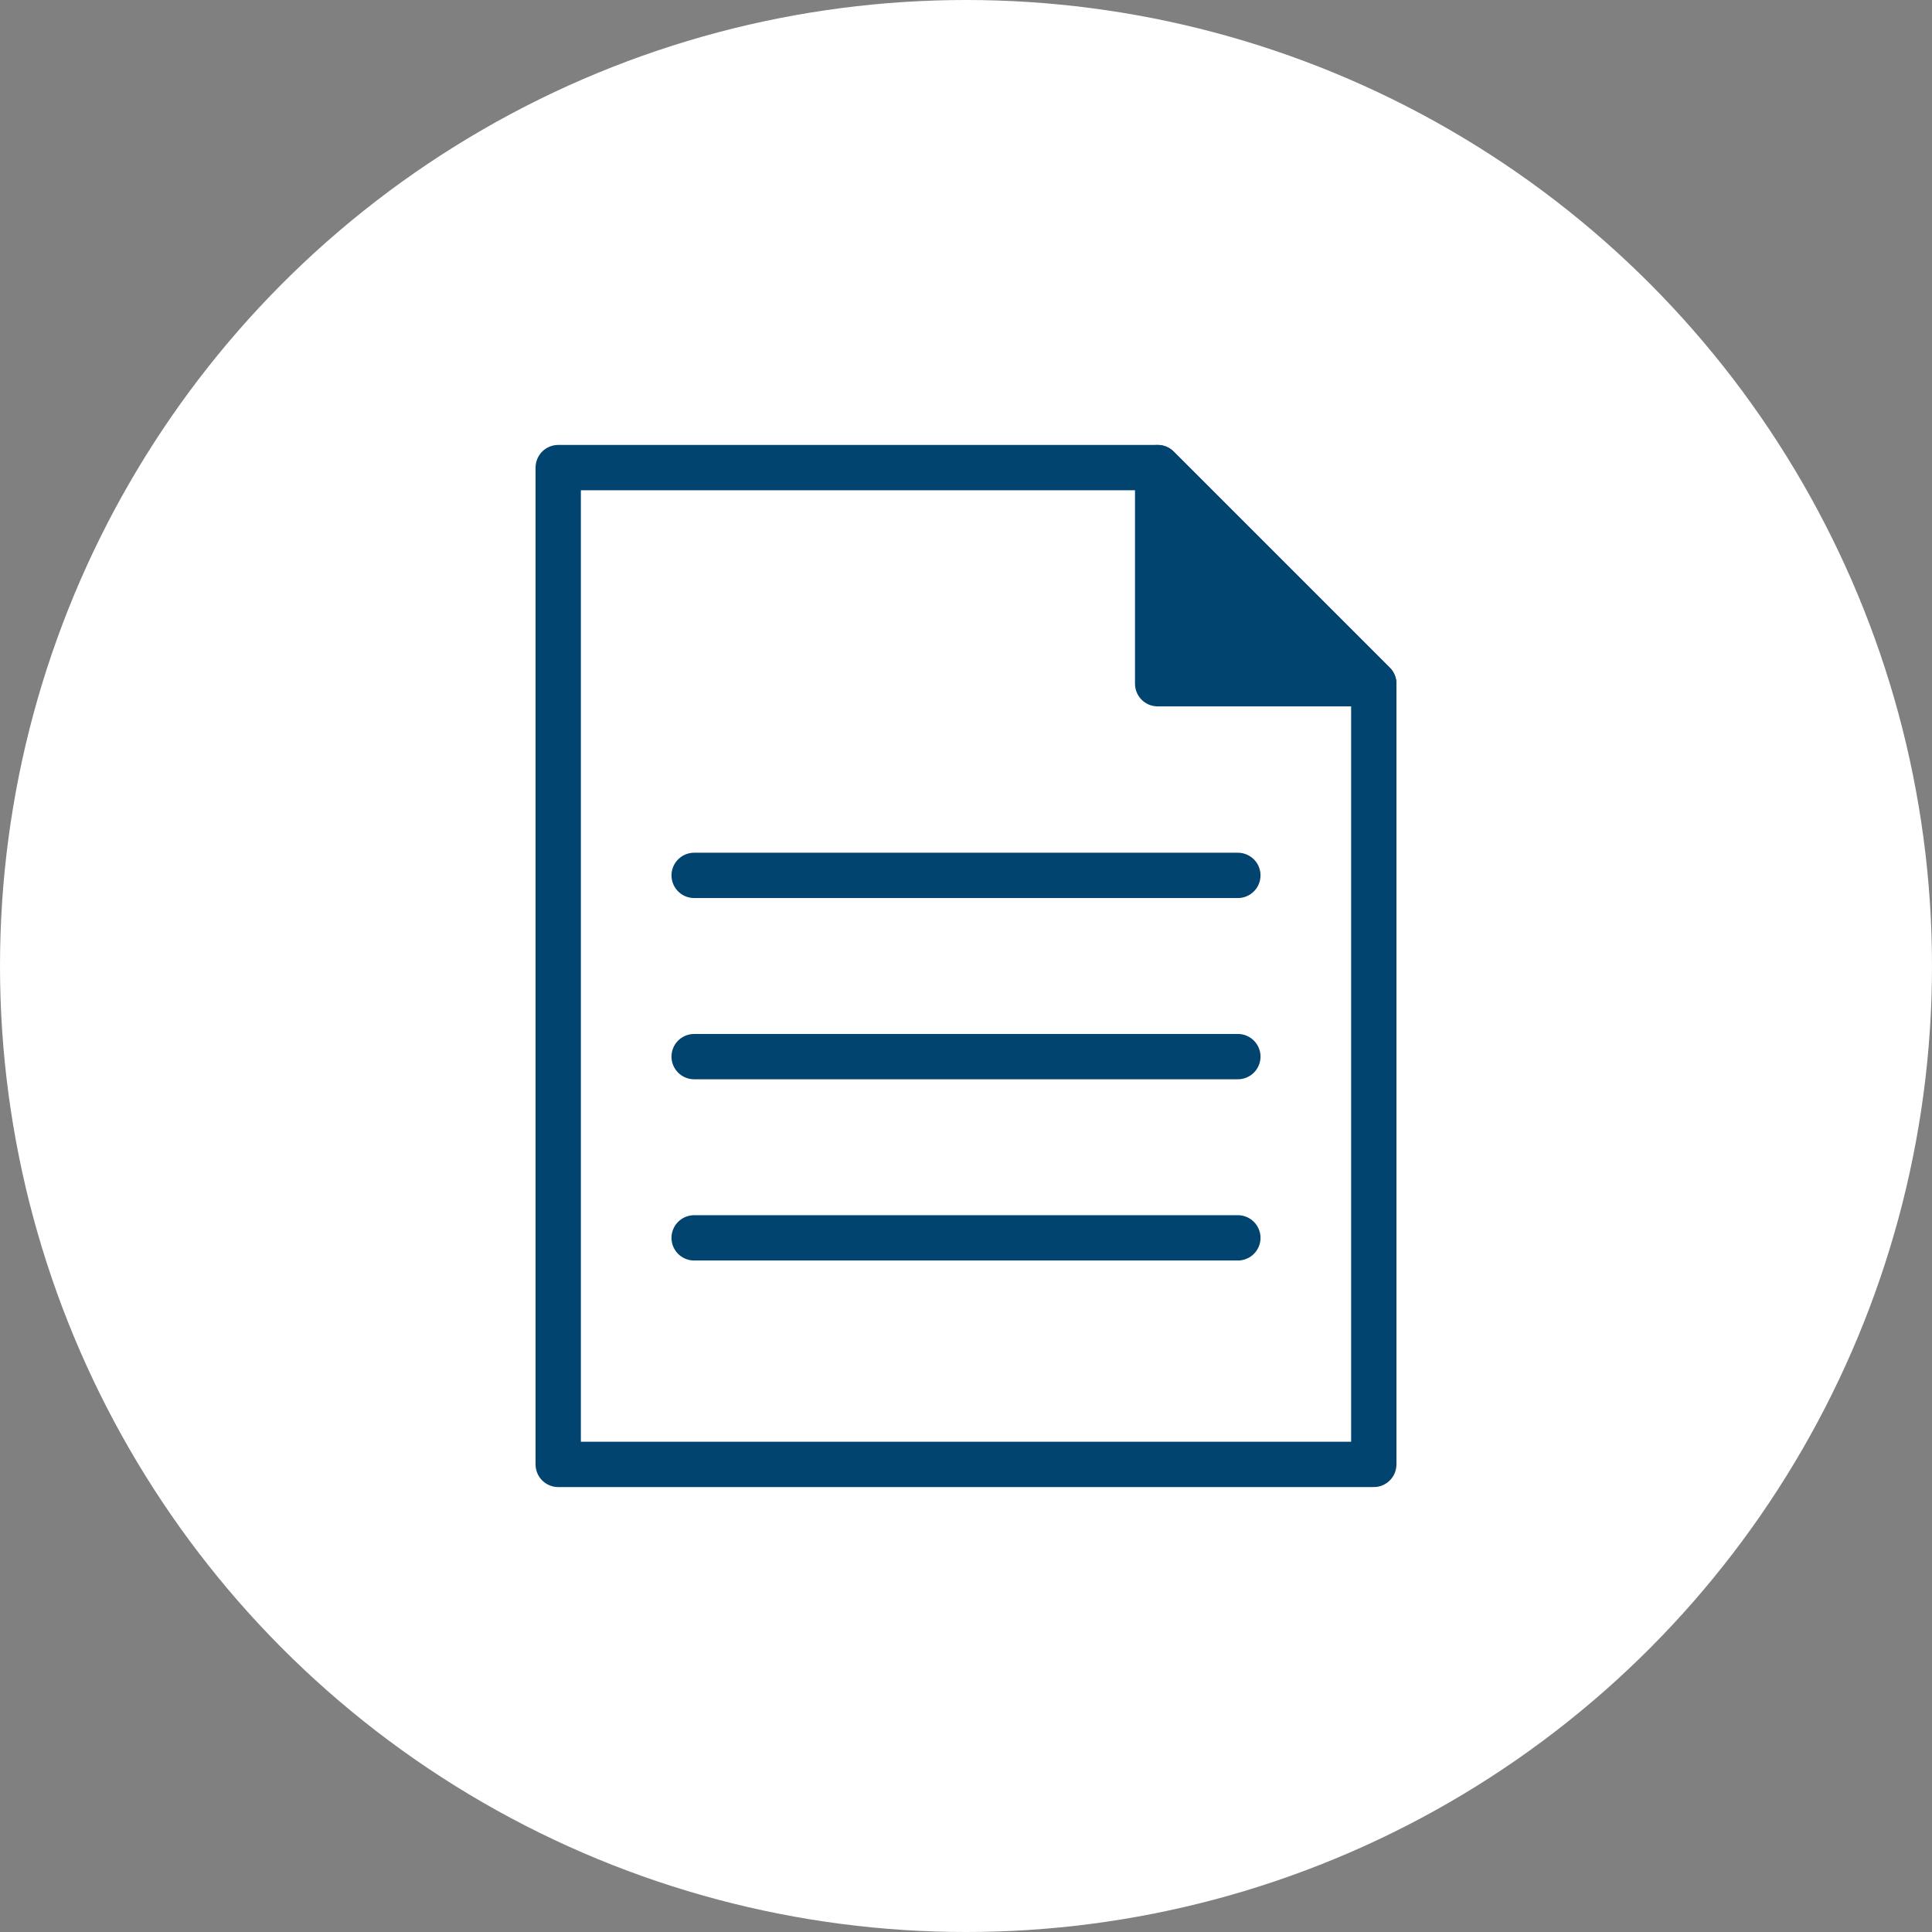
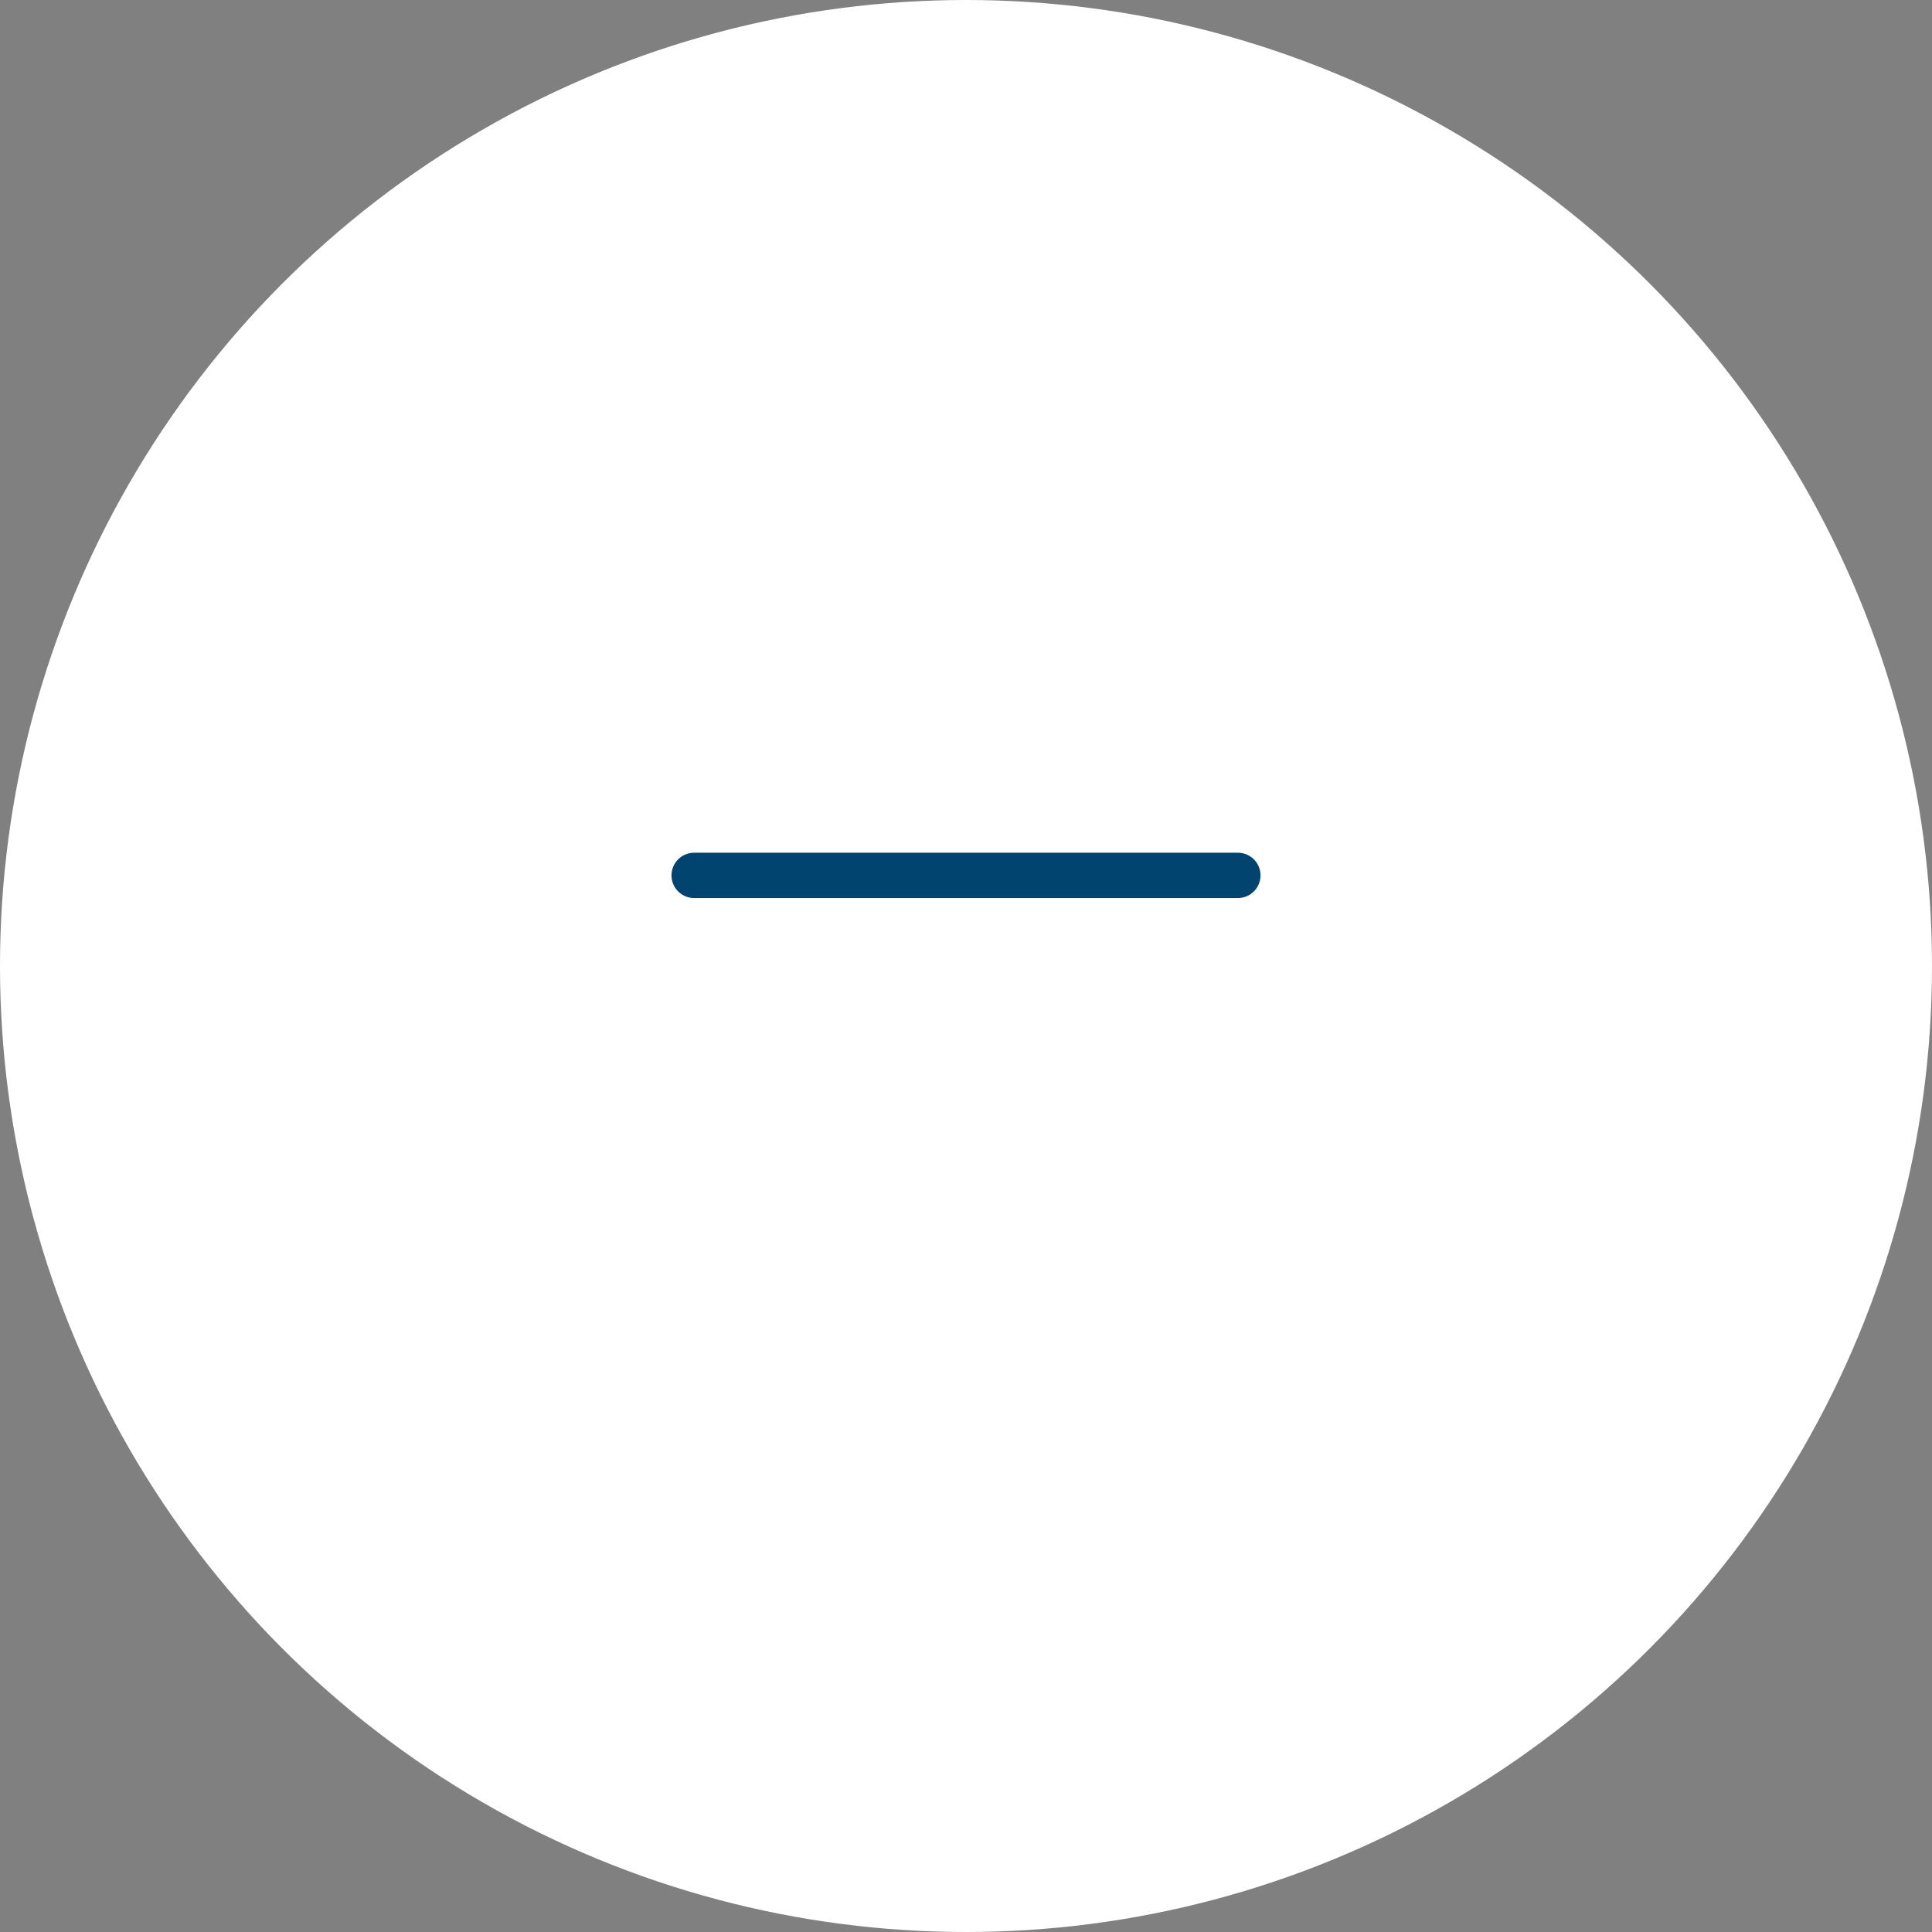
<svg xmlns="http://www.w3.org/2000/svg" viewBox="0 0 42.64 42.64">
  <rect x="0" y="0" width="42.64" height="42.64" fill="#808080" stroke="none" />
  <defs>
    <style>.cls-1,.cls-2{fill:#fff;}.cls-2,.cls-3{stroke:#014470;stroke-linecap:round;stroke-linejoin:round;}.cls-3{fill:#014470;}</style>
  </defs>
  <title>アセット 18</title>
  <g id="レイヤー_2" data-name="レイヤー 2">
    <g id="レイヤー_1-2" data-name="レイヤー 1">
      <circle class="cls-1" cx="21.32" cy="21.32" r="21.32" />
-       <polygon class="cls-2" points="12.32 10.32 12.32 32.32 30.32 32.32 30.32 15.09 25.55 10.32 12.32 10.32" />
-       <polygon class="cls-3" points="30.32 15.09 25.55 10.32 25.55 15.09 30.32 15.09" />
      <line class="cls-2" x1="15.32" y1="19.32" x2="27.32" y2="19.32" />
-       <line class="cls-2" x1="15.32" y1="23.32" x2="27.32" y2="23.32" />
-       <line class="cls-2" x1="15.32" y1="27.32" x2="27.32" y2="27.32" />
    </g>
  </g>
</svg>